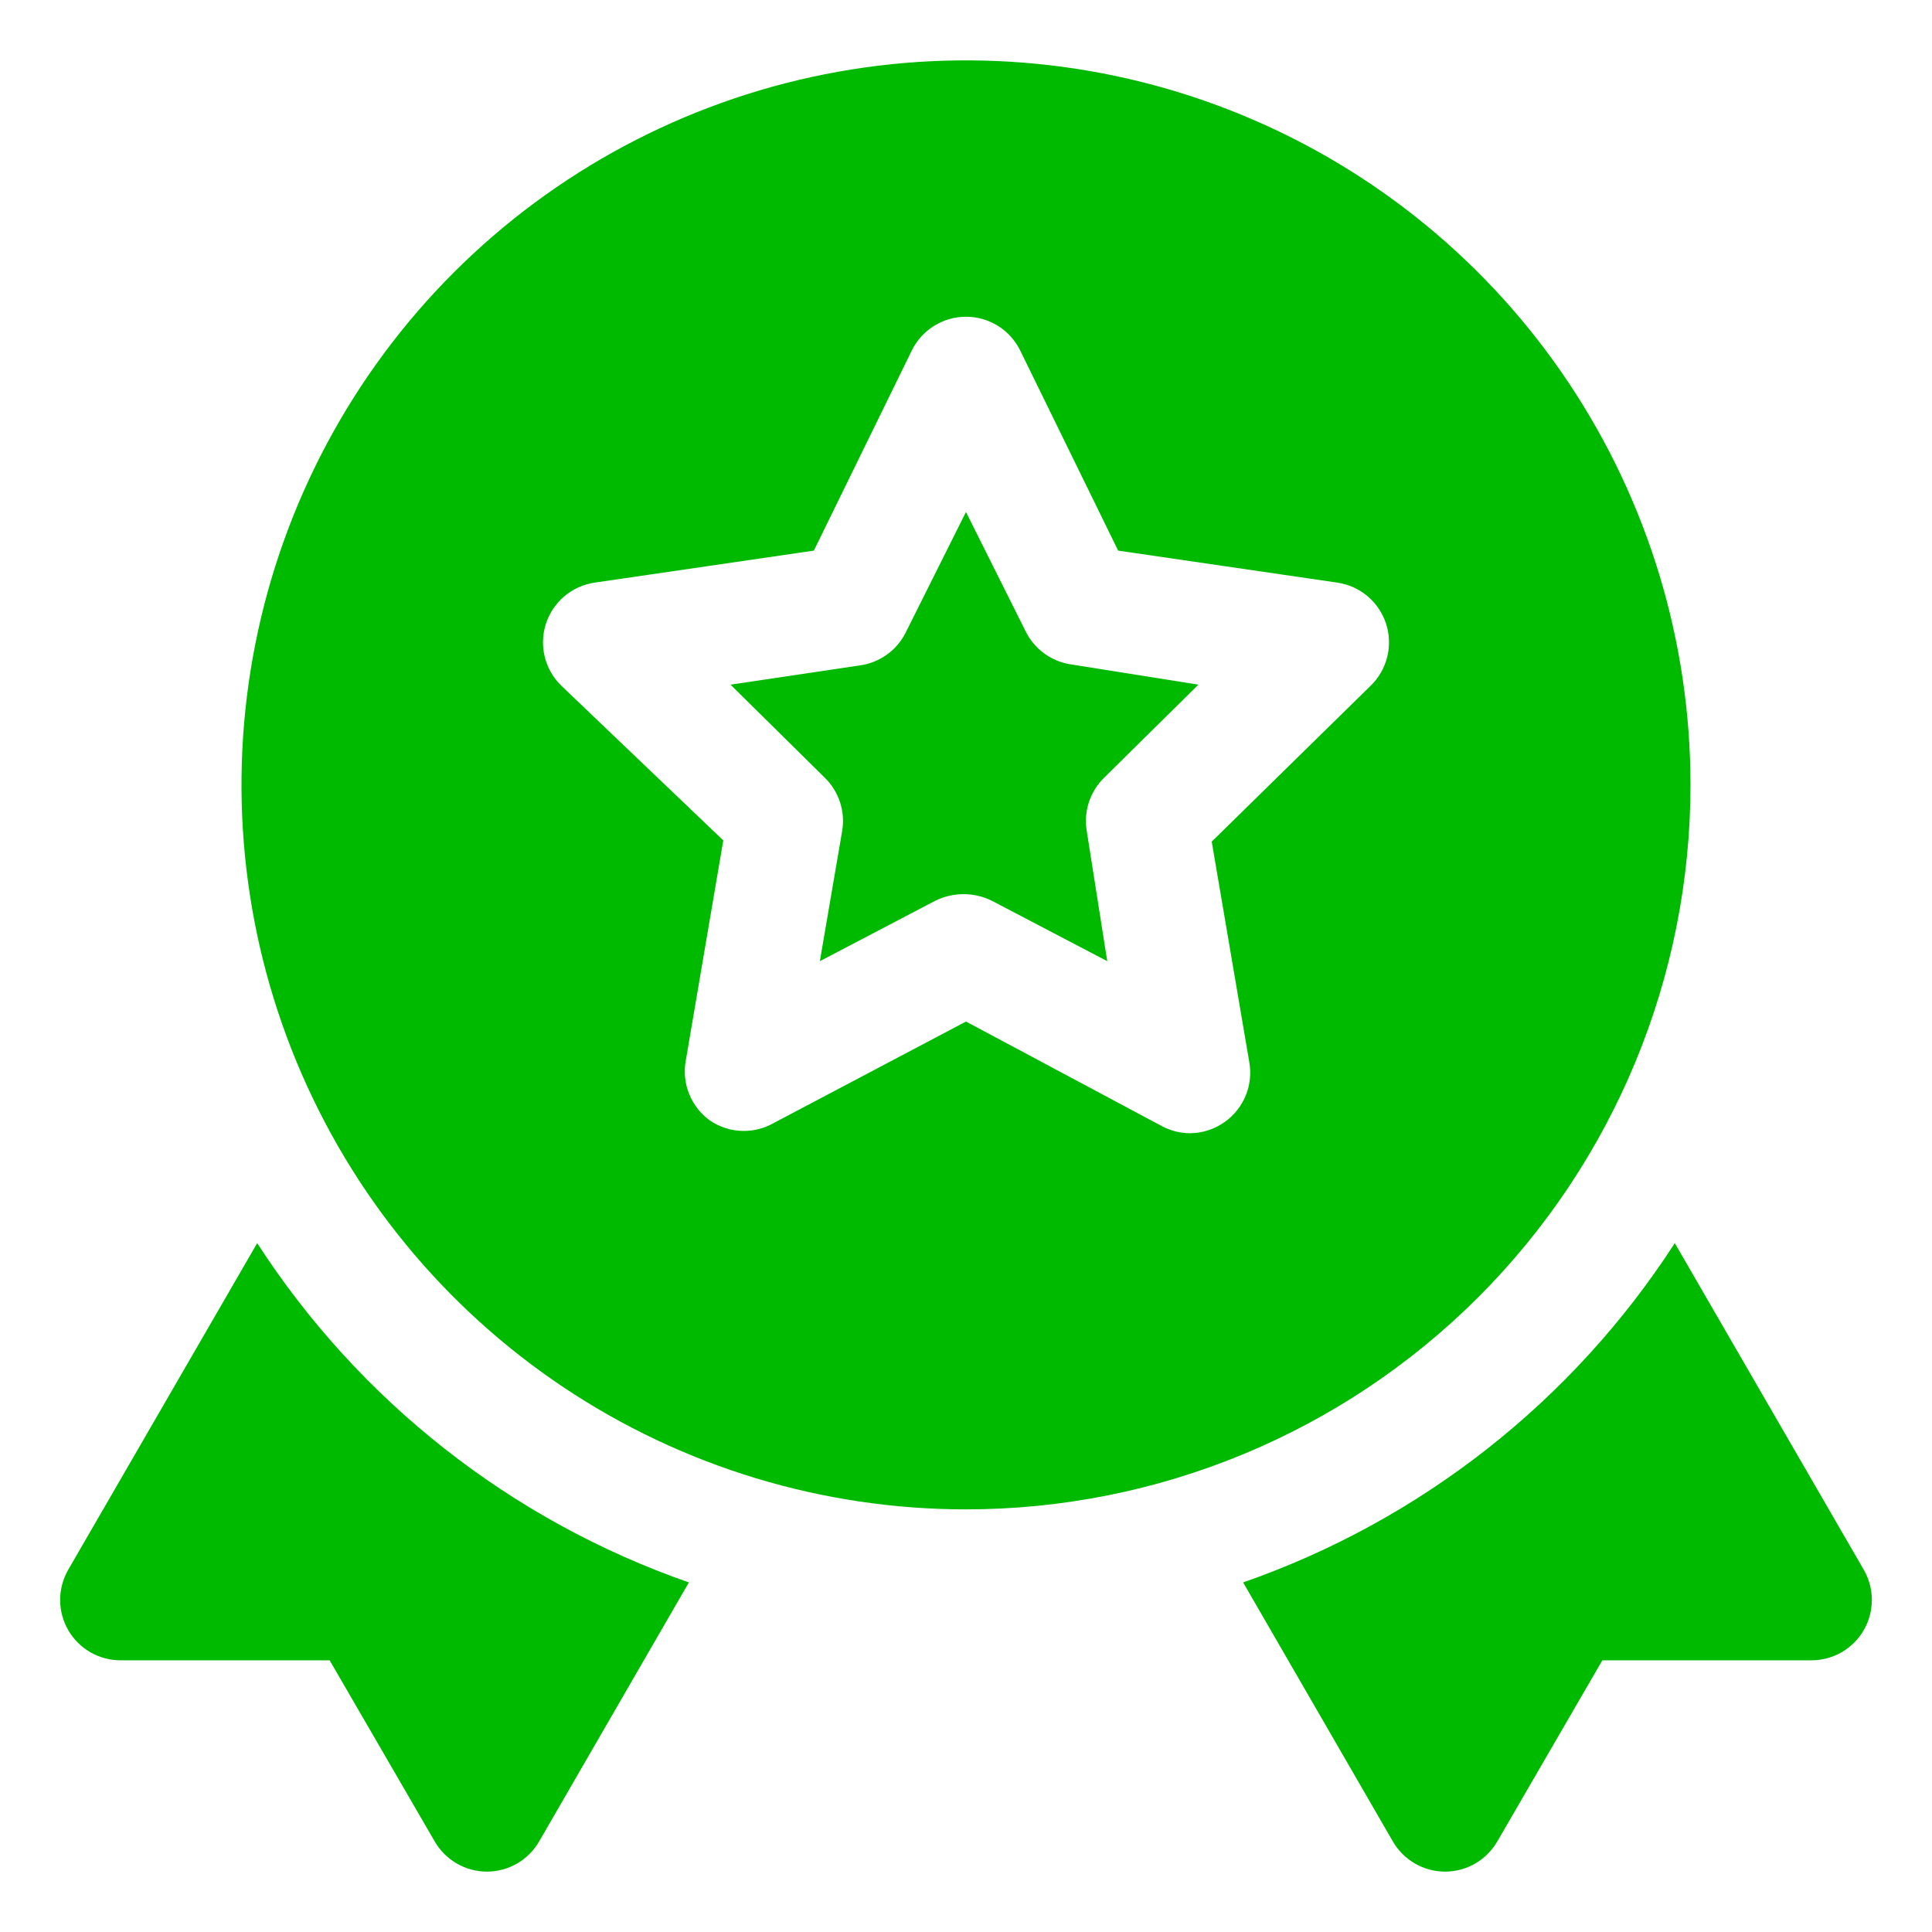
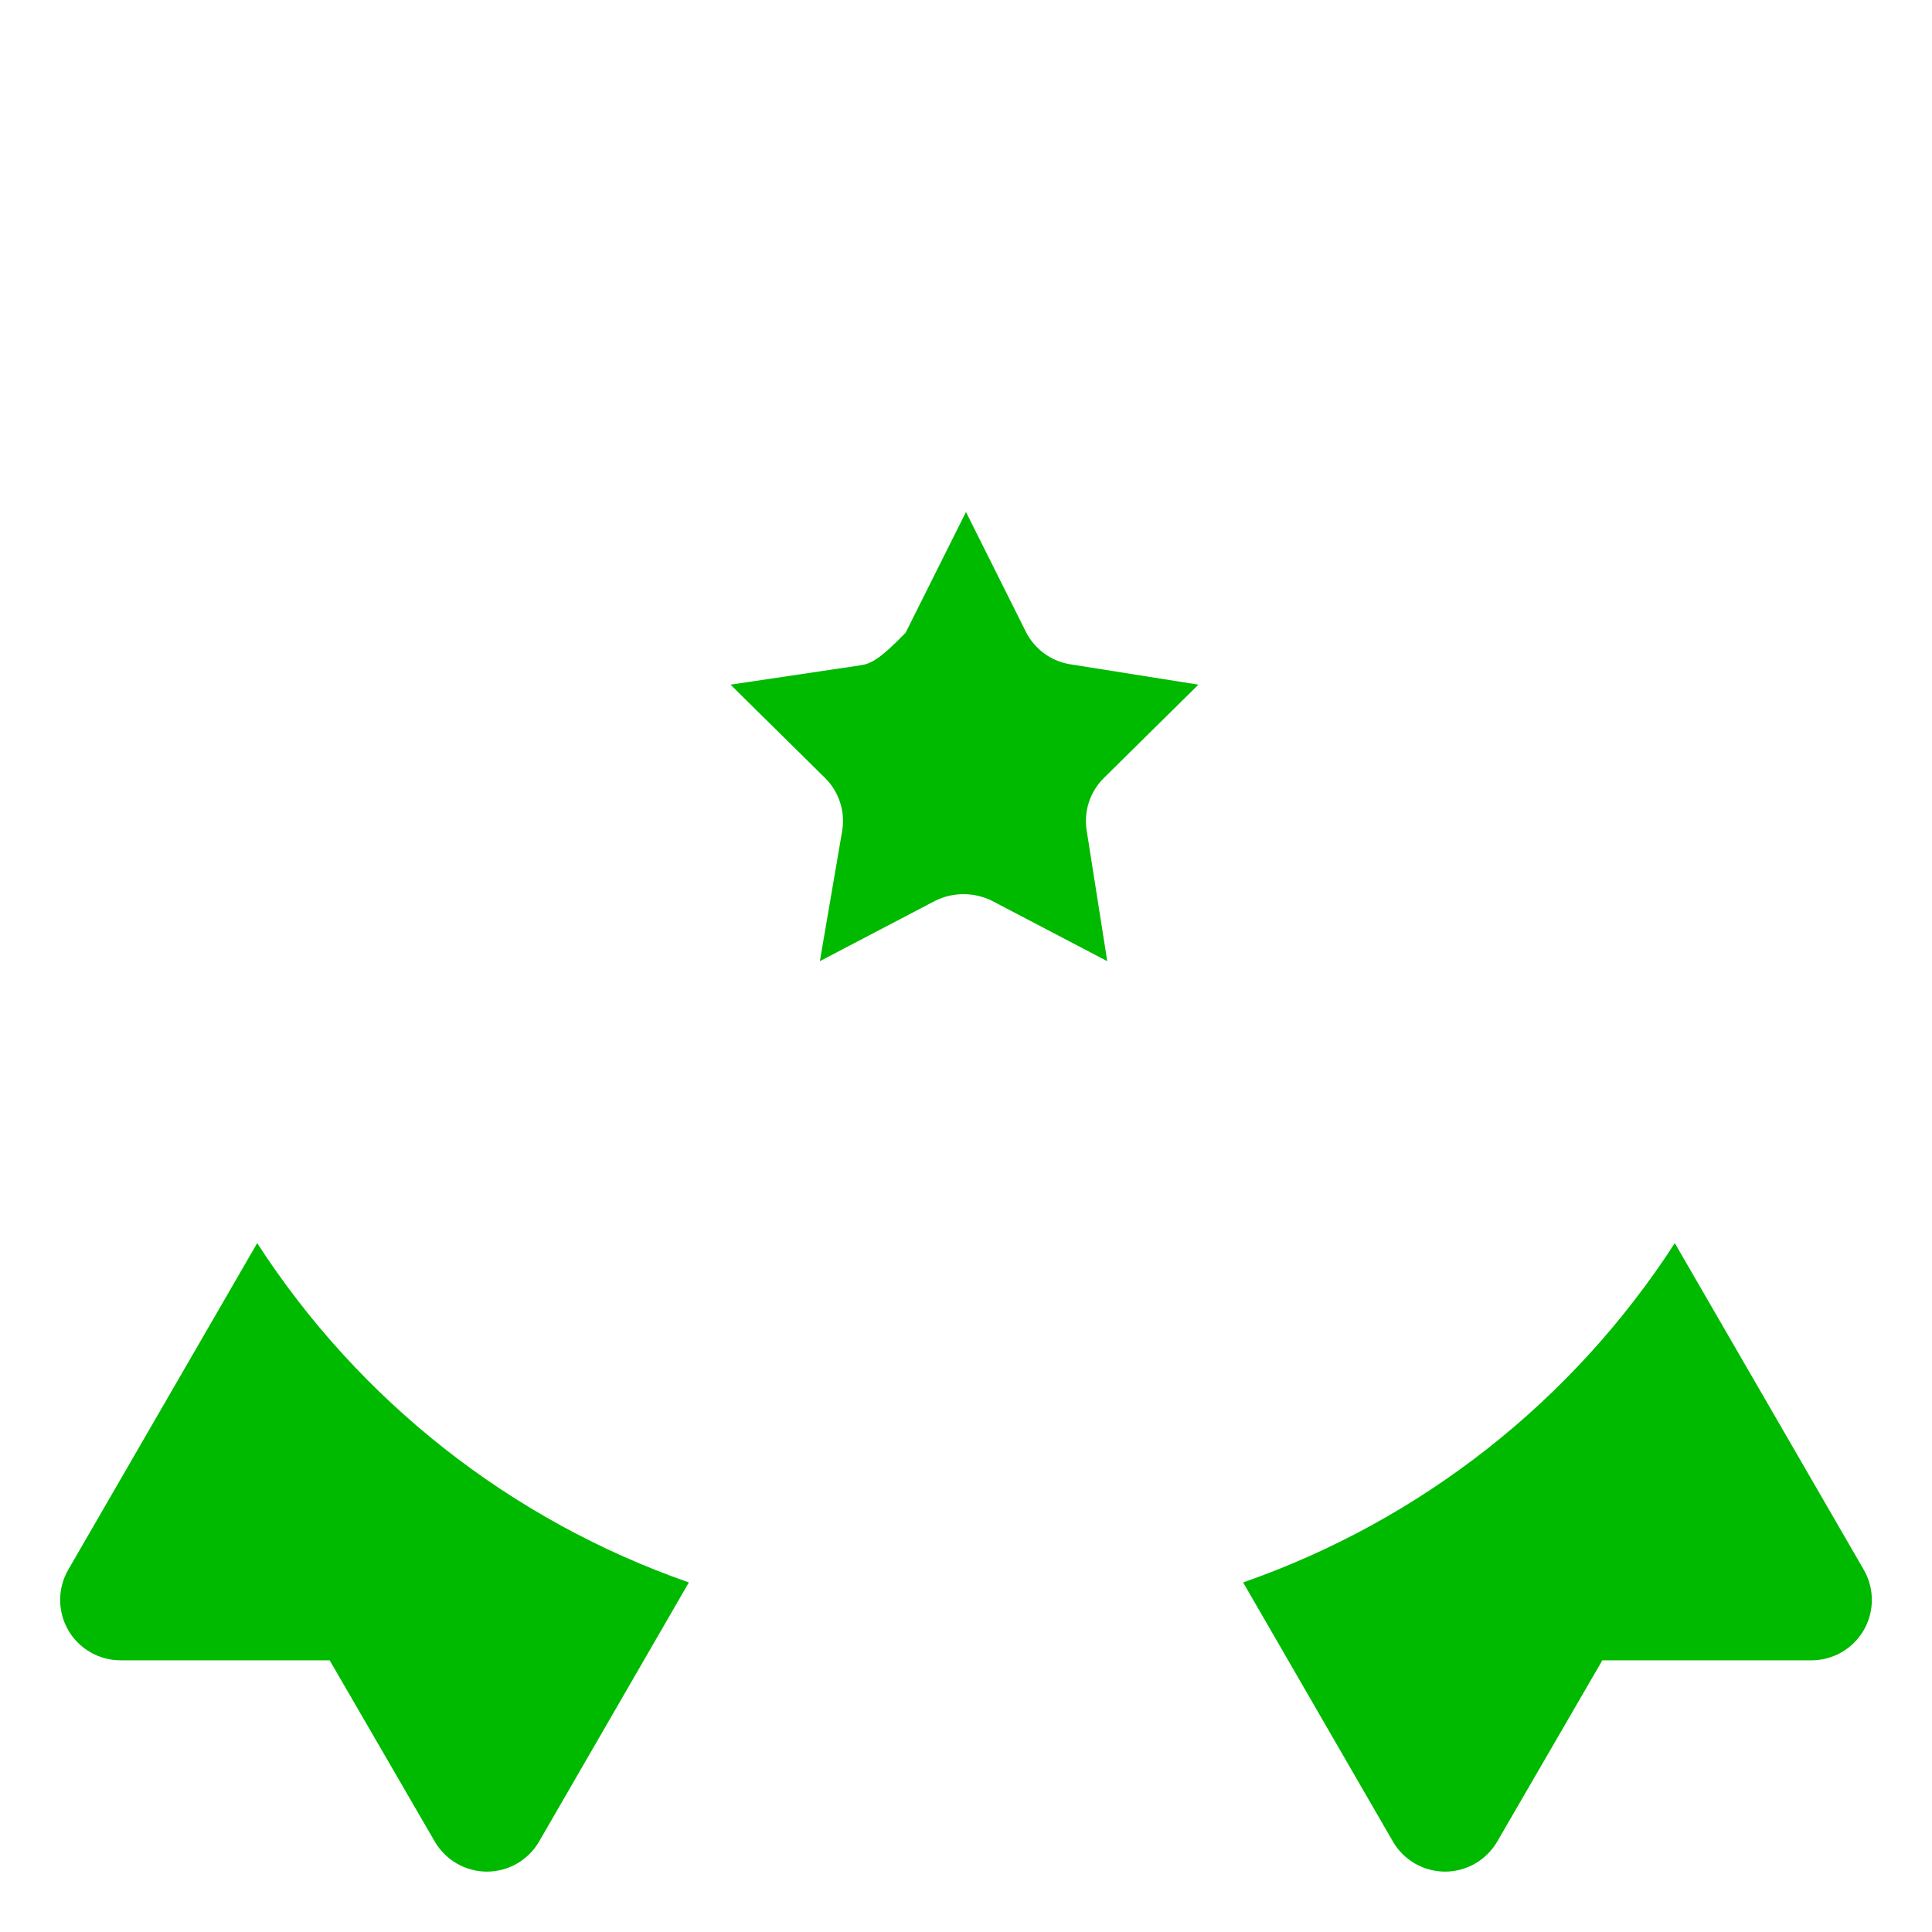
<svg xmlns="http://www.w3.org/2000/svg" width="64" height="64" viewBox="0 0 64 64" fill="none">
  <path d="M61.74 52L55.48 41.18C52.097 46.413 47.064 50.369 41.18 52.42L46.14 61C46.316 61.305 46.57 61.558 46.875 61.734C47.181 61.91 47.527 62.001 47.88 62C48.229 61.998 48.571 61.904 48.873 61.729C49.175 61.553 49.425 61.302 49.6 61L53.08 55H60C60.352 55.001 60.699 54.91 61.004 54.734C61.31 54.558 61.563 54.305 61.74 54C61.915 53.696 62.008 53.351 62.008 53C62.008 52.649 61.915 52.304 61.74 52Z" fill="#00BA00" />
  <path d="M8.52 41.18L2.26 52C2.085 52.304 1.992 52.649 1.992 53C1.992 53.351 2.085 53.696 2.26 54C2.436 54.305 2.69 54.558 2.996 54.734C3.301 54.91 3.648 55.001 4 55H10.92L14.4 61C14.575 61.302 14.825 61.553 15.127 61.729C15.429 61.904 15.771 61.998 16.12 62C16.473 62.001 16.819 61.91 17.125 61.734C17.43 61.558 17.684 61.305 17.86 61L22.82 52.42C16.936 50.369 11.903 46.413 8.52 41.18Z" fill="#00BA00" />
-   <path d="M33.999 20.96L31.999 16.96L29.999 20.96C29.855 21.247 29.643 21.496 29.381 21.684C29.12 21.872 28.818 21.994 28.499 22.04L24.199 22.68L27.319 25.76C27.551 25.985 27.724 26.262 27.825 26.569C27.926 26.875 27.952 27.202 27.899 27.52L27.159 31.84L30.979 29.84C31.271 29.695 31.593 29.62 31.919 29.62C32.245 29.62 32.567 29.695 32.859 29.84L36.679 31.84L35.999 27.52C35.947 27.202 35.972 26.875 36.073 26.569C36.174 26.262 36.348 25.985 36.579 25.76L39.699 22.68L35.419 22C35.119 21.946 34.835 21.825 34.589 21.645C34.343 21.464 34.141 21.23 33.999 20.96Z" fill="#00BA00" />
-   <path d="M56 26C56 21.253 54.592 16.613 51.955 12.666C49.318 8.72 45.57 5.643 41.184 3.827C36.799 2.01 31.973 1.535 27.318 2.461C22.662 3.387 18.386 5.673 15.029 9.029C11.673 12.386 9.387 16.662 8.461 21.318C7.535 25.973 8.01 30.799 9.827 35.184C11.643 39.57 14.72 43.318 18.666 45.955C22.613 48.592 27.253 50 32 50C38.365 50 44.47 47.471 48.971 42.971C53.471 38.47 56 32.365 56 26ZM45.4 22.72L40.14 27.88L41.38 35.16C41.451 35.535 41.414 35.922 41.272 36.277C41.13 36.631 40.89 36.938 40.58 37.16C40.242 37.404 39.837 37.537 39.42 37.54C39.092 37.538 38.769 37.456 38.48 37.3L32 33.84L25.52 37.26C25.204 37.415 24.852 37.483 24.501 37.459C24.15 37.434 23.812 37.317 23.52 37.12C23.21 36.898 22.97 36.591 22.828 36.237C22.686 35.883 22.649 35.495 22.72 35.12L23.96 27.84L18.6 22.72C18.33 22.46 18.139 22.13 18.048 21.767C17.956 21.404 17.969 21.023 18.083 20.667C18.198 20.311 18.41 19.994 18.696 19.752C18.982 19.51 19.33 19.354 19.7 19.3L26.96 18.24L30.2 11.62C30.364 11.282 30.619 10.997 30.938 10.797C31.256 10.598 31.624 10.492 32 10.492C32.376 10.492 32.744 10.598 33.062 10.797C33.38 10.997 33.636 11.282 33.8 11.62L37.04 18.24L44.3 19.3C44.67 19.354 45.018 19.51 45.304 19.752C45.59 19.994 45.802 20.311 45.917 20.667C46.031 21.023 46.044 21.404 45.952 21.767C45.861 22.13 45.67 22.46 45.4 22.72Z" fill="#00BA00" />
+   <path d="M33.999 20.96L31.999 16.96L29.999 20.96C29.12 21.872 28.818 21.994 28.499 22.04L24.199 22.68L27.319 25.76C27.551 25.985 27.724 26.262 27.825 26.569C27.926 26.875 27.952 27.202 27.899 27.52L27.159 31.84L30.979 29.84C31.271 29.695 31.593 29.62 31.919 29.62C32.245 29.62 32.567 29.695 32.859 29.84L36.679 31.84L35.999 27.52C35.947 27.202 35.972 26.875 36.073 26.569C36.174 26.262 36.348 25.985 36.579 25.76L39.699 22.68L35.419 22C35.119 21.946 34.835 21.825 34.589 21.645C34.343 21.464 34.141 21.23 33.999 20.96Z" fill="#00BA00" />
</svg>